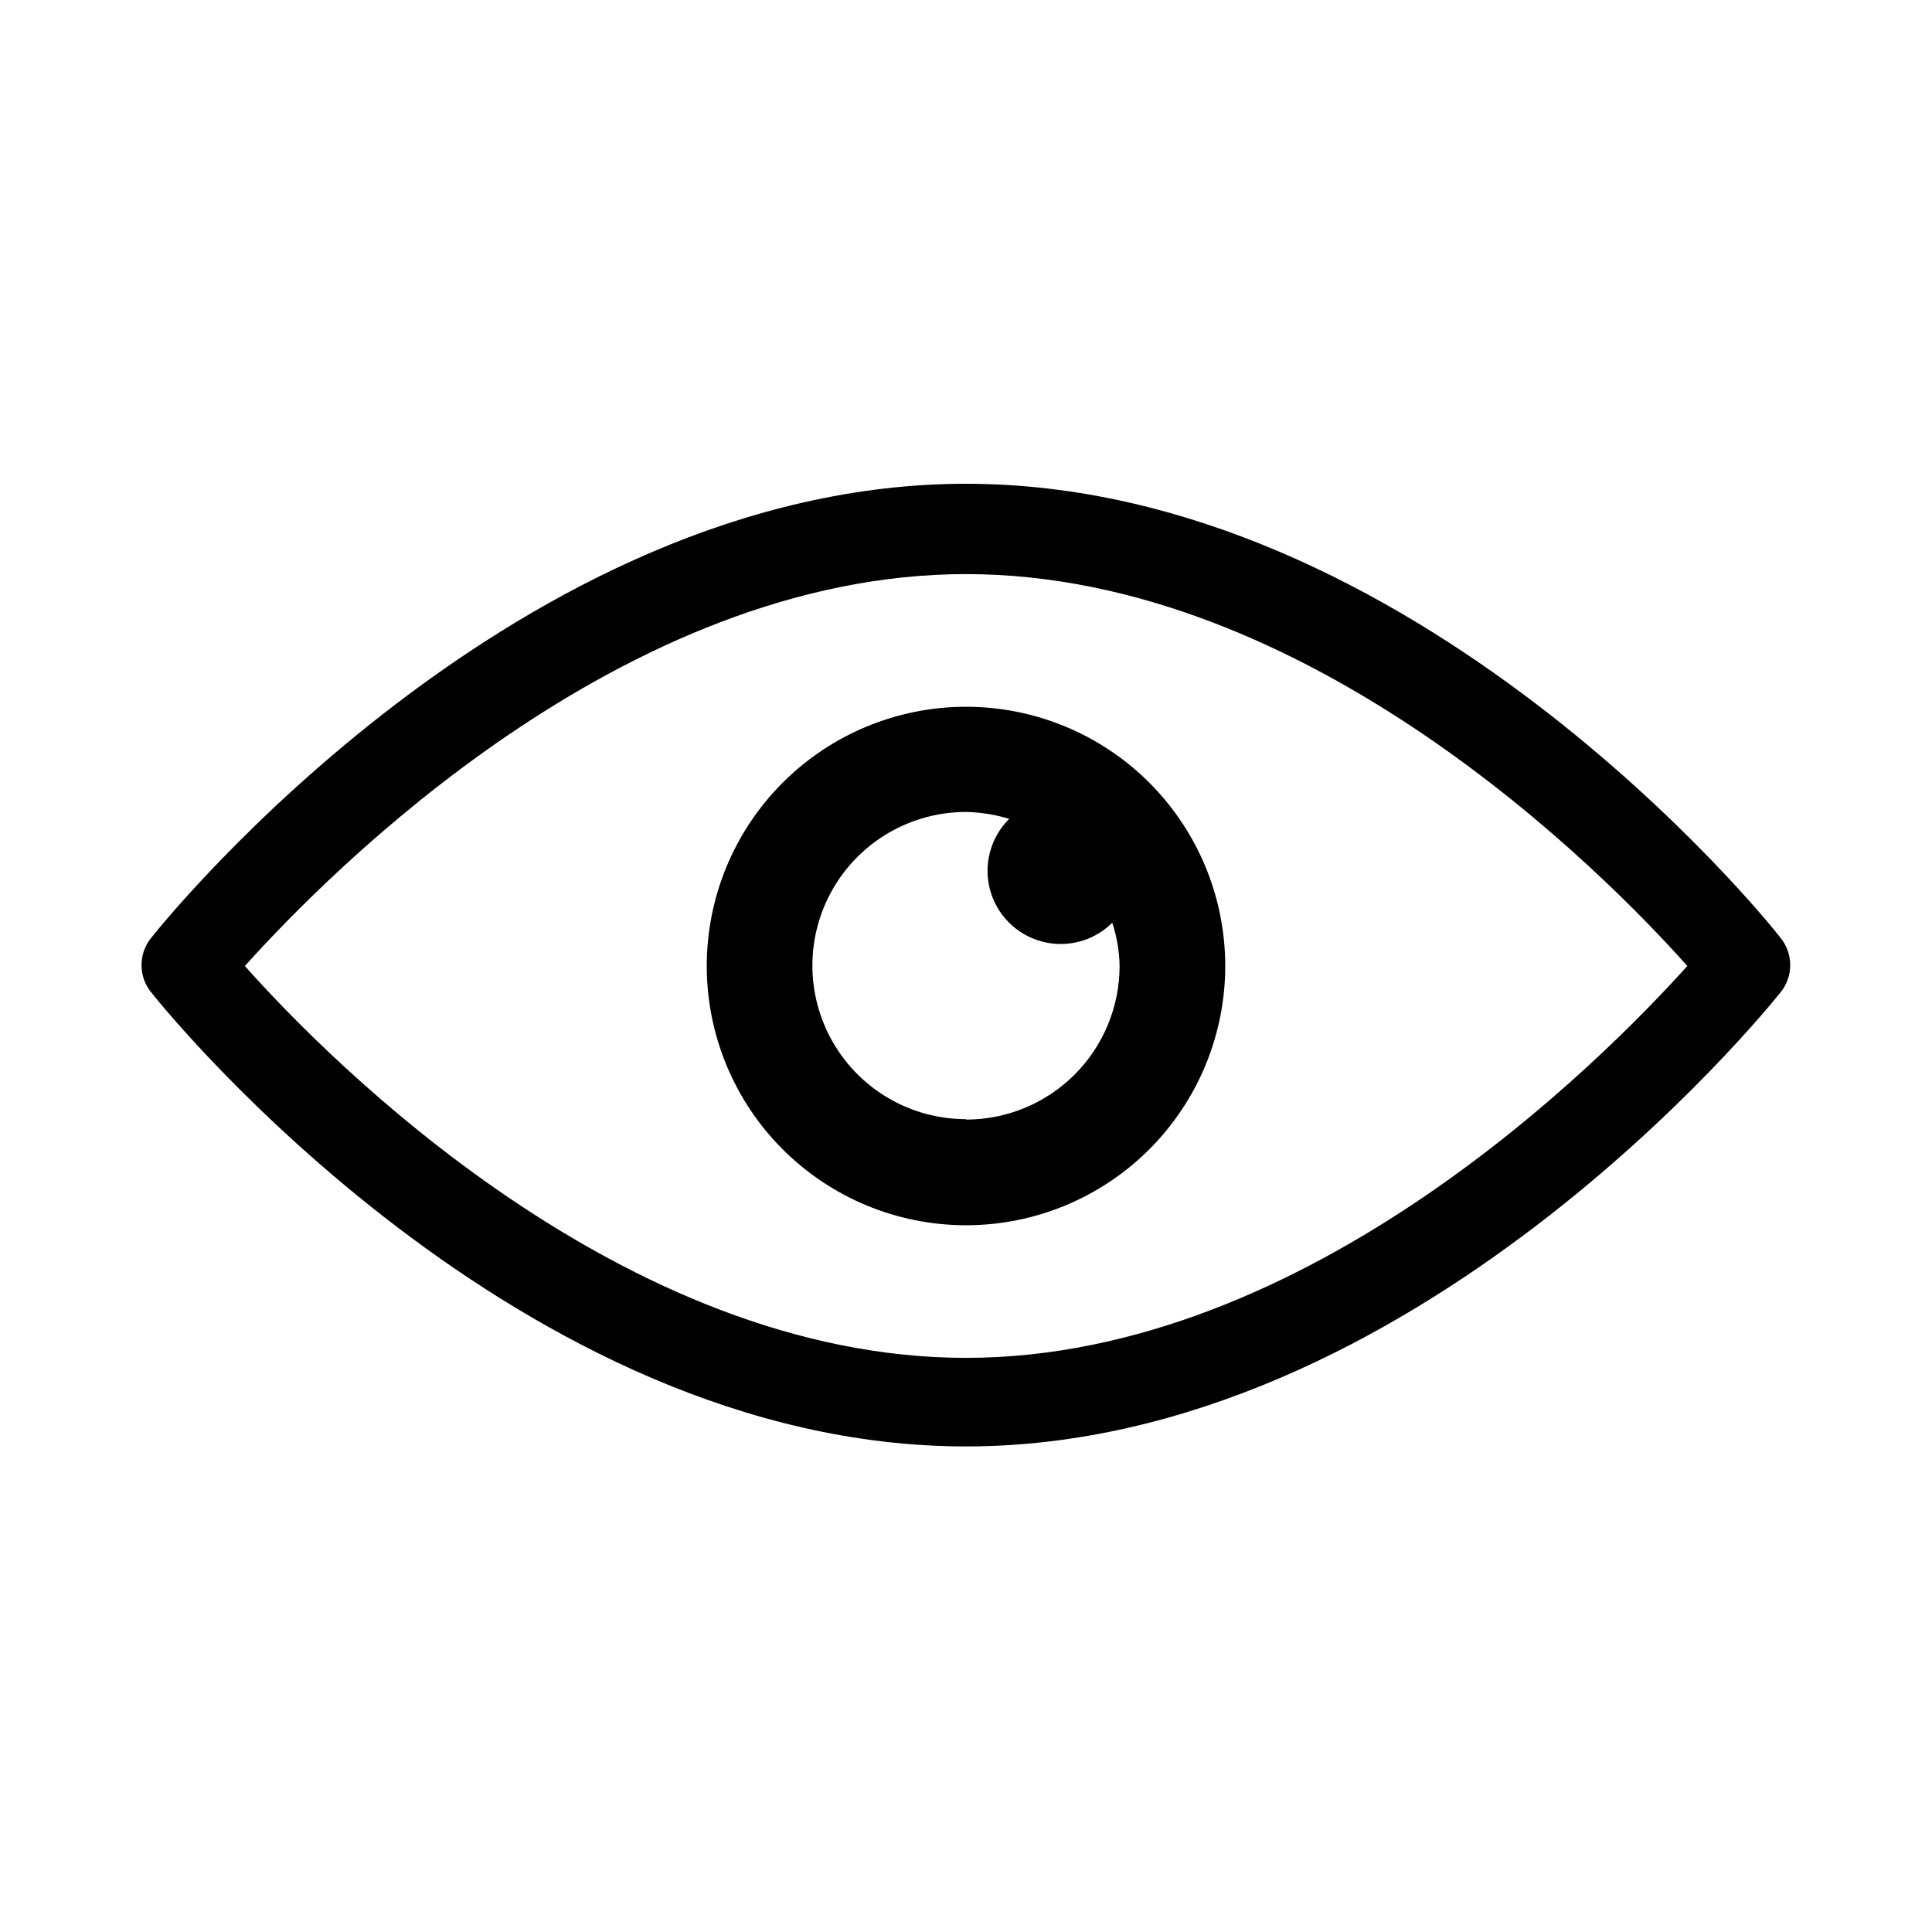
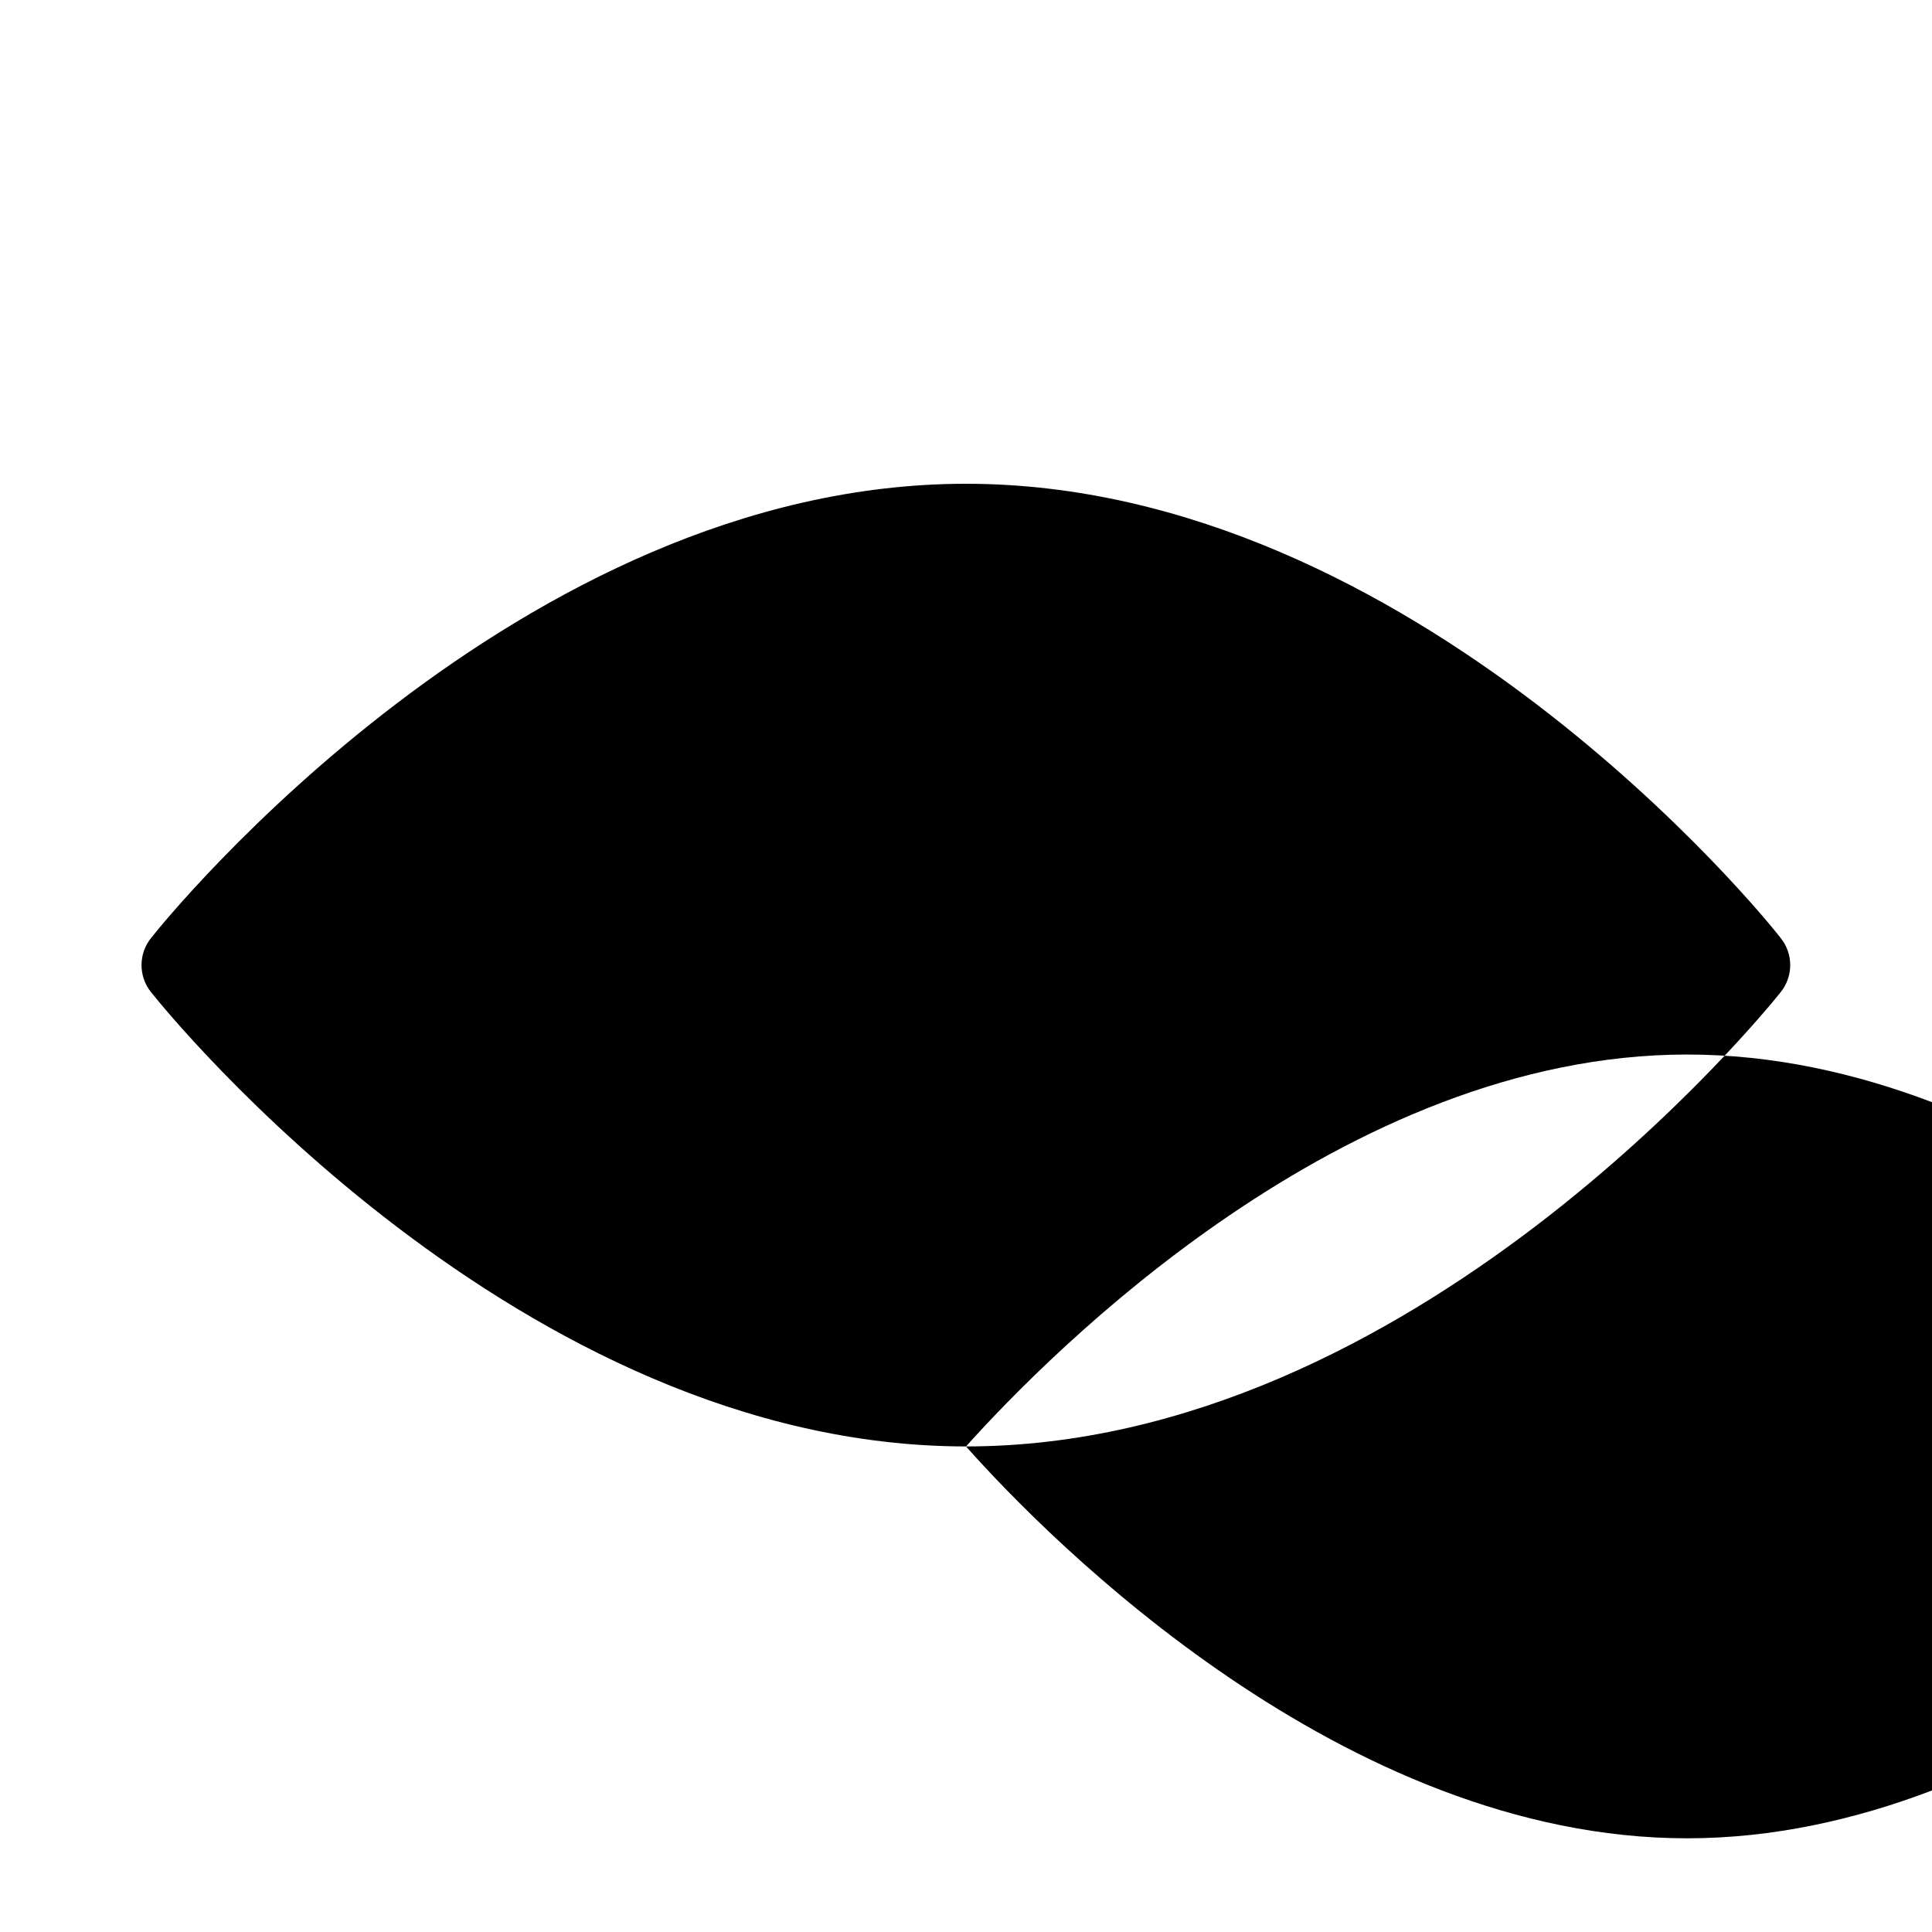
<svg xmlns="http://www.w3.org/2000/svg" fill="#000000" width="800px" height="800px" version="1.1" viewBox="144 144 512 512">
  <g>
-     <path d="m400 527.32c-118.45 0-211.83-115.13-215.84-120.23h-0.004c-3.535-4.246-3.535-10.41 0-14.656 3.894-4.981 97.328-120.23 215.84-120.23 118.51 0 211.83 115.02 215.78 120.23 3.535 4.246 3.535 10.41 0 14.656-3.894 4.867-97.328 120.23-215.78 120.23zm-191.11-127.32c22.27 25.074 100.25 103.85 191.11 103.85 90.855 0 168.83-79.062 191.16-103.85-22.328-25.078-100.25-103.86-191.16-103.86-90.918 0-168.84 79.062-191.11 103.86z" />
-     <path d="m400 331.3c-18.223 0-35.695 7.238-48.582 20.121-12.883 12.887-20.121 30.359-20.121 48.582 0 18.219 7.238 35.695 20.121 48.578 12.887 12.883 30.359 20.121 48.582 20.121 18.219 0 35.695-7.238 48.578-20.121s20.121-30.359 20.121-48.578c0-18.223-7.238-35.695-20.121-48.582-12.883-12.883-30.359-20.121-48.578-20.121zm0 109.29c-14.543 0-27.98-7.758-35.254-20.352-7.269-12.598-7.269-28.113 0-40.707 7.273-12.594 20.711-20.352 35.254-20.352 3.883 0.078 7.734 0.695 11.449 1.832-4.918 4.879-6.863 12.008-5.098 18.707 1.766 6.699 6.969 11.949 13.656 13.77 6.684 1.82 13.832-0.062 18.75-4.941 1.227 3.695 1.883 7.559 1.945 11.453 0 10.793-4.289 21.148-11.922 28.781s-17.988 11.922-28.781 11.922z" />
+     <path d="m400 527.32c-118.45 0-211.83-115.13-215.84-120.23h-0.004c-3.535-4.246-3.535-10.41 0-14.656 3.894-4.981 97.328-120.23 215.84-120.23 118.51 0 211.83 115.02 215.78 120.23 3.535 4.246 3.535 10.41 0 14.656-3.894 4.867-97.328 120.23-215.78 120.23zc22.27 25.074 100.25 103.85 191.11 103.85 90.855 0 168.83-79.062 191.16-103.85-22.328-25.078-100.25-103.86-191.16-103.86-90.918 0-168.84 79.062-191.11 103.86z" />
  </g>
</svg>